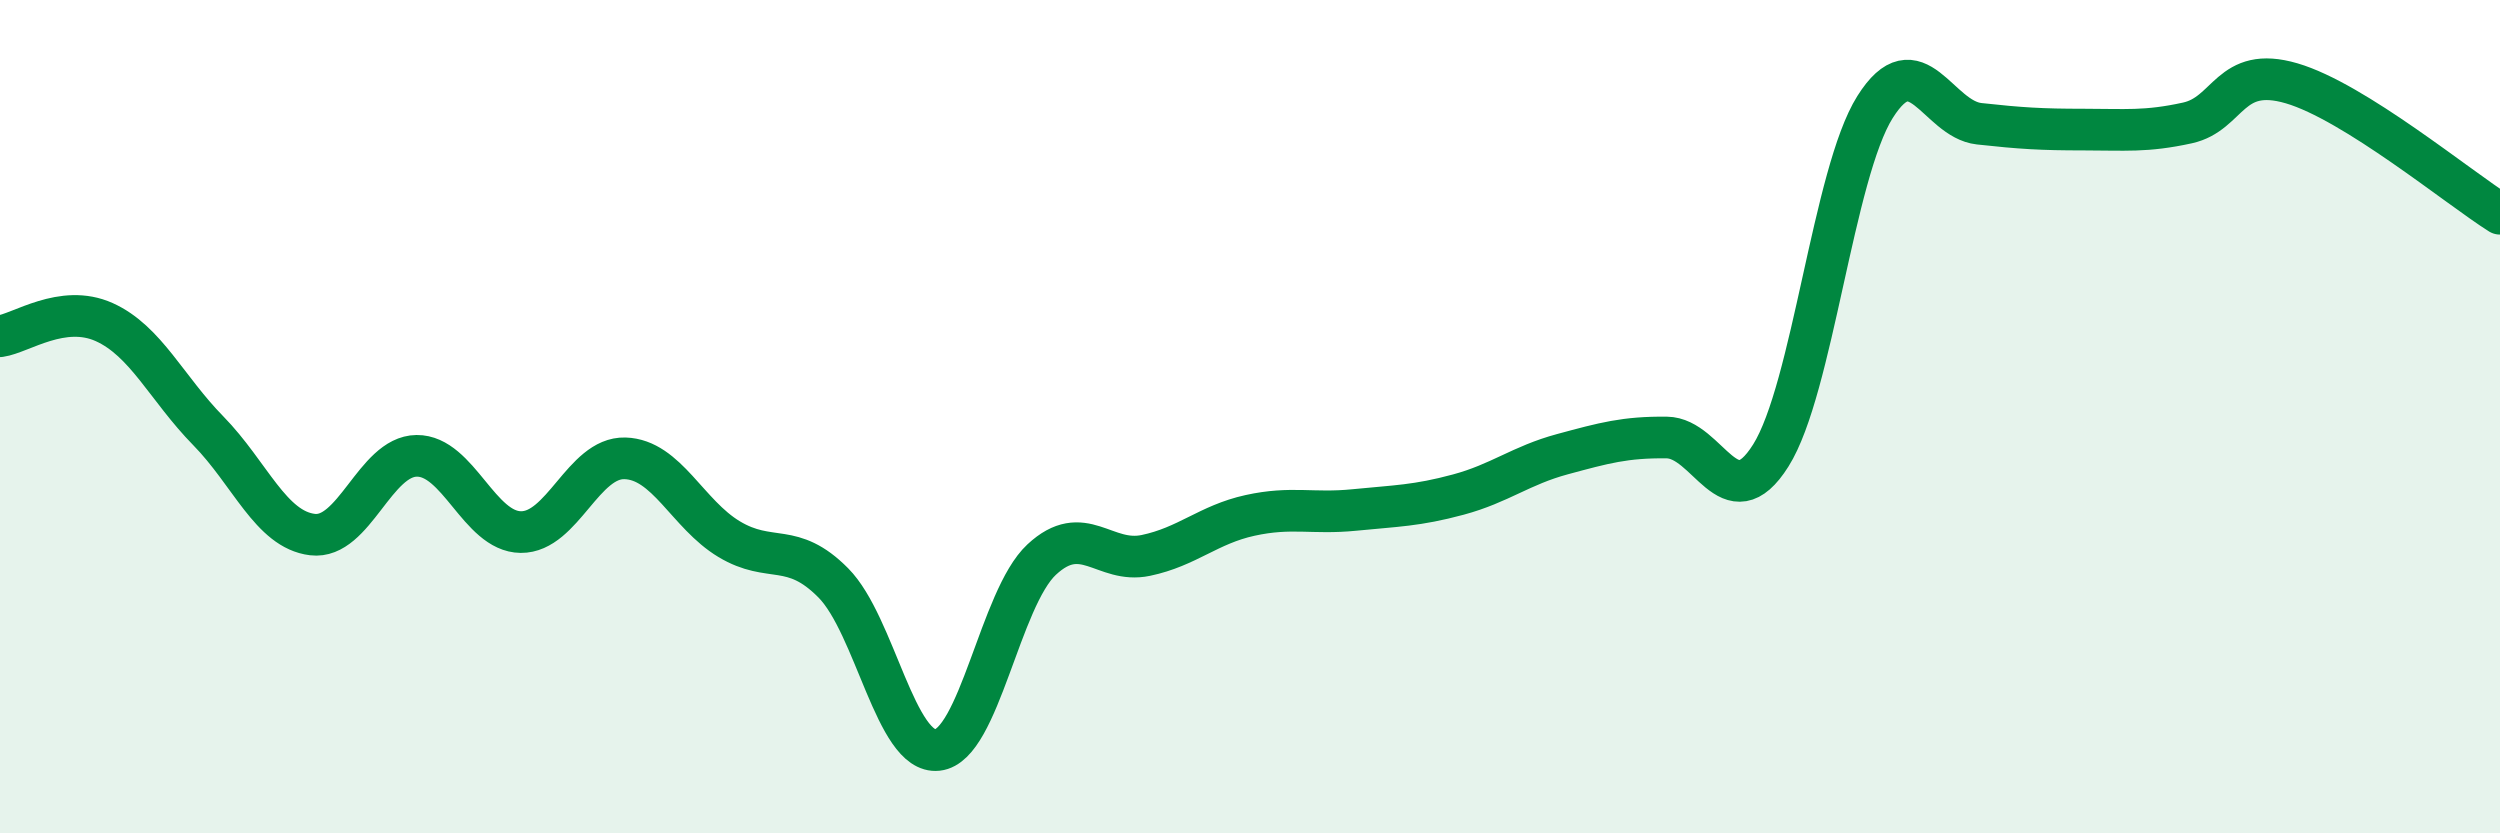
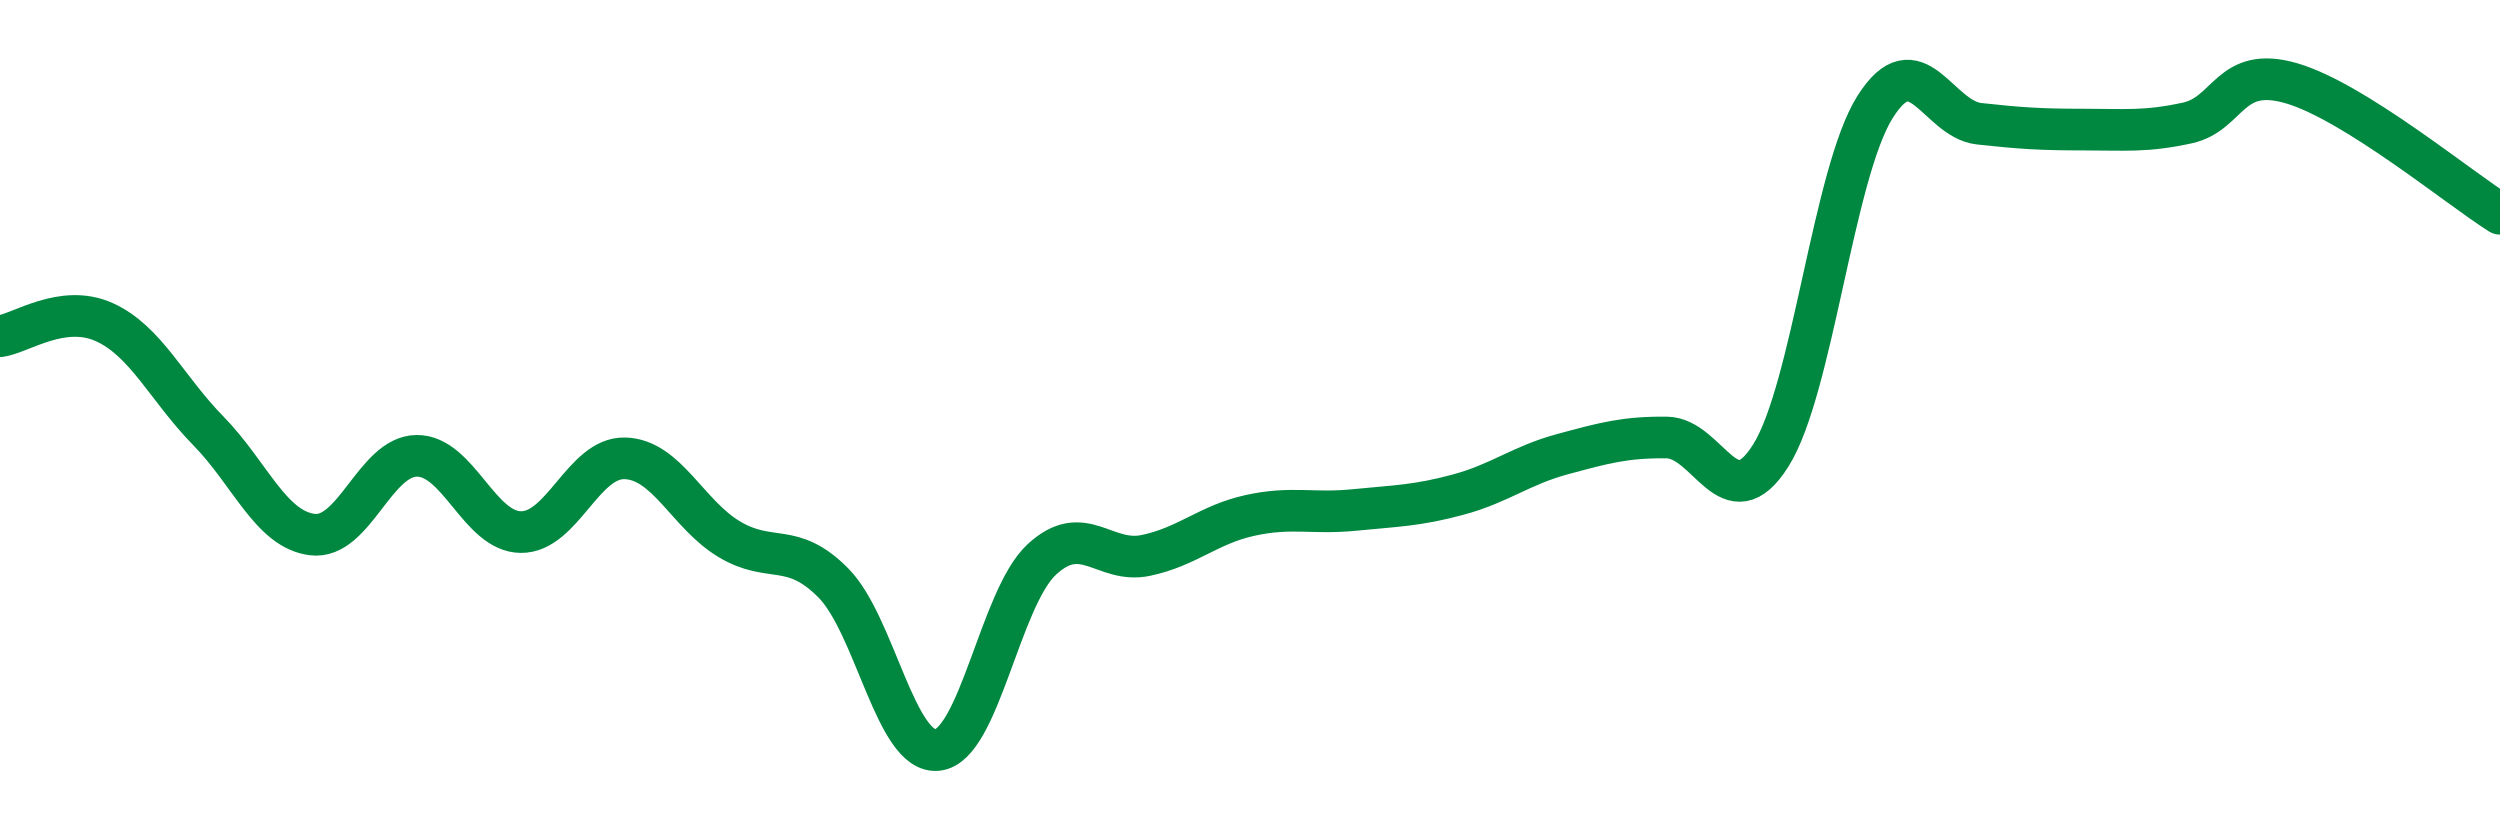
<svg xmlns="http://www.w3.org/2000/svg" width="60" height="20" viewBox="0 0 60 20">
-   <path d="M 0,8.07 C 0.5,8 1.5,7.28 2.5,7.73 C 3.5,8.18 4,9.32 5,10.34 C 6,11.36 6.5,12.71 7.5,12.83 C 8.5,12.95 9,10.95 10,10.94 C 11,10.93 11.5,12.76 12.5,12.77 C 13.5,12.78 14,10.97 15,11 C 16,11.03 16.5,12.34 17.5,12.94 C 18.5,13.54 19,12.98 20,13.99 C 21,15 21.5,18.11 22.5,18 C 23.5,17.89 24,14.36 25,13.43 C 26,12.5 26.5,13.54 27.5,13.33 C 28.5,13.12 29,12.59 30,12.37 C 31,12.15 31.5,12.34 32.5,12.24 C 33.5,12.14 34,12.14 35,11.87 C 36,11.6 36.5,11.17 37.5,10.9 C 38.5,10.63 39,10.49 40,10.5 C 41,10.51 41.5,12.52 42.5,10.93 C 43.5,9.34 44,4.16 45,2.57 C 46,0.98 46.5,2.86 47.5,2.97 C 48.5,3.08 49,3.11 50,3.11 C 51,3.11 51.5,3.17 52.5,2.95 C 53.5,2.73 53.5,1.56 55,2 C 56.5,2.44 59,4.5 60,5.13L60 20L0 20Z" fill="#008740" opacity="0.1" stroke-linecap="round" stroke-linejoin="round" />
  <path d="M 0,8.07 C 0.5,8 1.5,7.28 2.5,7.73 C 3.5,8.18 4,9.32 5,10.34 C 6,11.36 6.5,12.71 7.5,12.83 C 8.5,12.95 9,10.95 10,10.94 C 11,10.93 11.5,12.76 12.5,12.77 C 13.5,12.78 14,10.97 15,11 C 16,11.03 16.5,12.34 17.5,12.94 C 18.5,13.54 19,12.98 20,13.99 C 21,15 21.5,18.11 22.5,18 C 23.5,17.89 24,14.36 25,13.43 C 26,12.5 26.5,13.54 27.5,13.33 C 28.5,13.12 29,12.59 30,12.37 C 31,12.15 31.5,12.34 32.5,12.24 C 33.5,12.14 34,12.14 35,11.87 C 36,11.6 36.5,11.17 37.5,10.9 C 38.5,10.63 39,10.49 40,10.5 C 41,10.51 41.5,12.52 42.5,10.93 C 43.5,9.34 44,4.16 45,2.57 C 46,0.98 46.5,2.86 47.5,2.97 C 48.5,3.08 49,3.11 50,3.11 C 51,3.11 51.5,3.17 52.5,2.95 C 53.5,2.73 53.5,1.56 55,2 C 56.5,2.44 59,4.5 60,5.13" stroke="#008740" stroke-width="1" fill="none" stroke-linecap="round" stroke-linejoin="round" />
</svg>